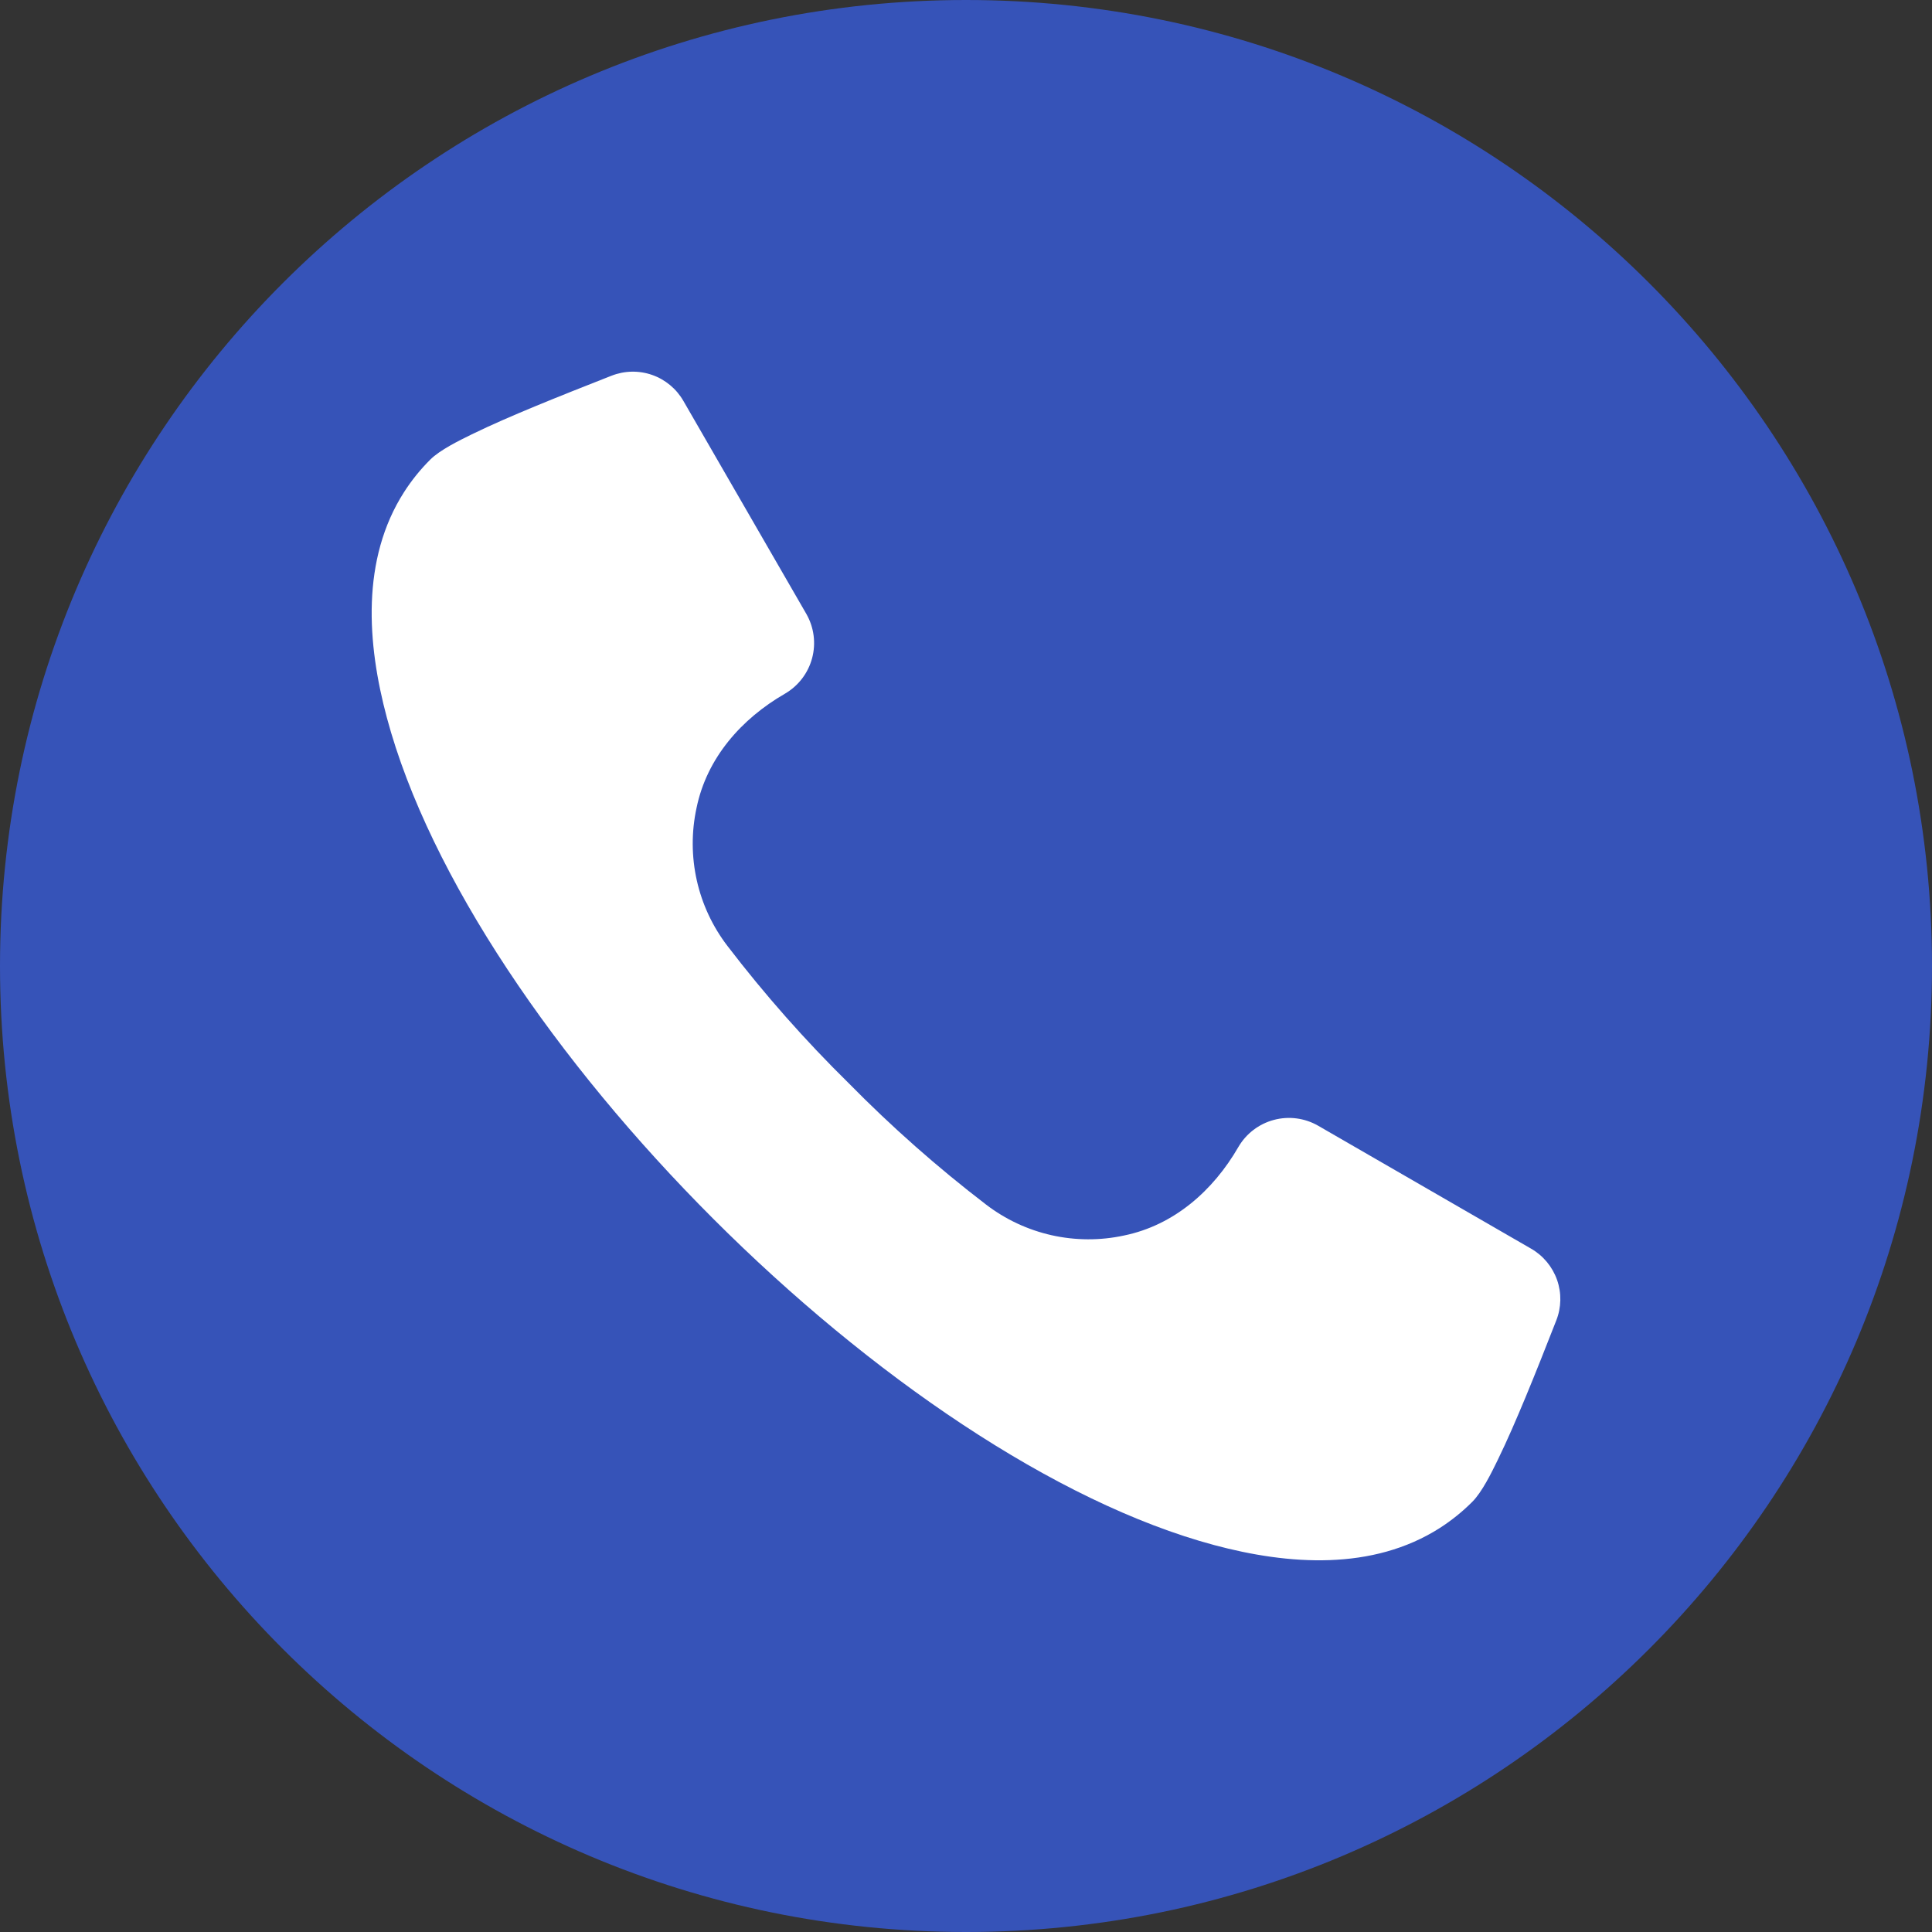
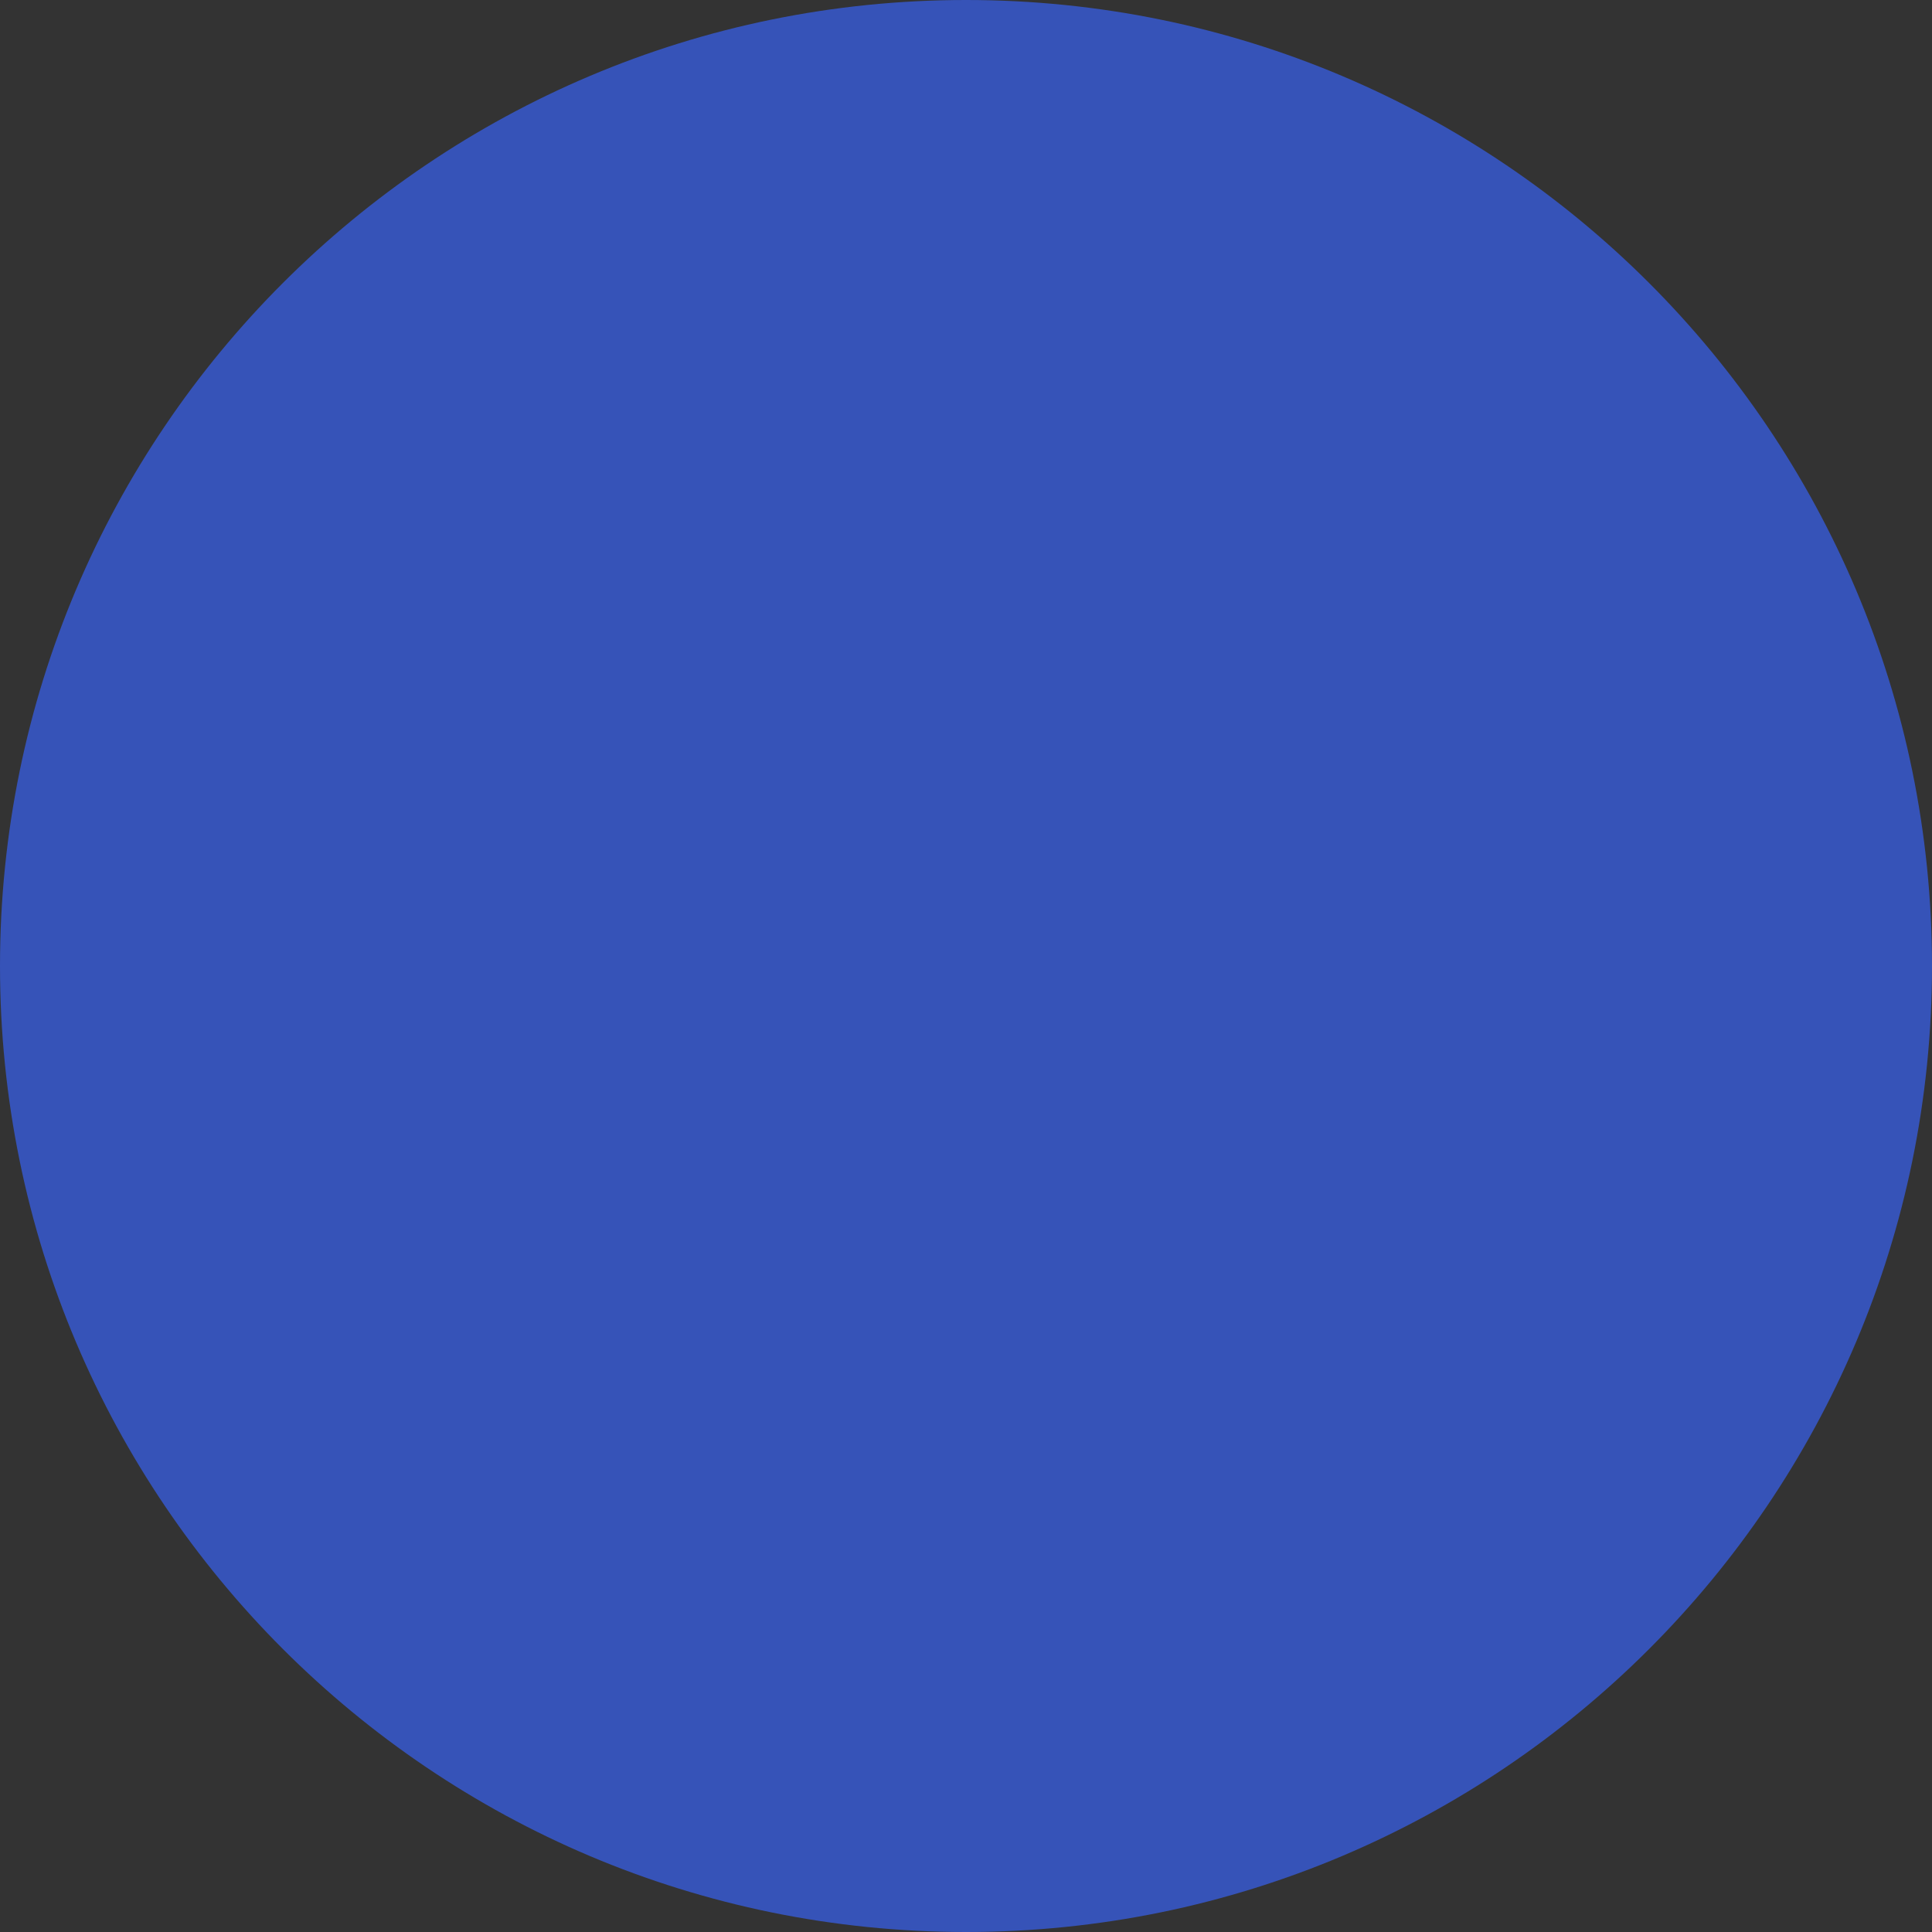
<svg xmlns="http://www.w3.org/2000/svg" width="64" height="64" viewBox="0 0 64 64" fill="none">
  <rect x="0" y="0" width="64" height="64" fill="#333333" stroke="none" />
  <g clip-path="url(#clip0_7717_17860)">
    <path d="M32 64C49.673 64 64 49.673 64 32C64 14.327 49.673 0 32 0C14.327 0 0 14.327 0 32C0 49.673 14.327 64 32 64Z" fill="#3653B8" />
-     <path fill-rule="evenodd" clip-rule="evenodd" d="M51.553 43.743L51.519 43.829C51.197 44.651 50.873 45.473 50.534 46.289C50.242 46.99 49.941 47.694 49.608 48.376C49.409 48.784 49.093 49.428 48.773 49.748C48.448 50.074 48.088 50.364 47.7 50.614C45.467 52.042 42.677 51.841 40.223 51.183C29.685 48.36 15.639 34.314 12.816 23.776C12.158 21.322 11.957 18.53 13.387 16.298C13.636 15.91 13.926 15.551 14.252 15.226C14.571 14.906 15.216 14.591 15.623 14.391C16.306 14.058 17.01 13.757 17.712 13.465C18.527 13.128 19.349 12.803 20.171 12.48L20.256 12.447C20.687 12.277 21.164 12.267 21.602 12.42C22.039 12.573 22.406 12.878 22.637 13.279L26.711 20.337C26.966 20.782 27.034 21.309 26.902 21.804C26.769 22.299 26.446 22.721 26.003 22.979C24.562 23.811 23.413 25.106 23.073 26.767C22.902 27.558 22.906 28.377 23.083 29.167C23.26 29.956 23.608 30.698 24.101 31.34C25.331 32.947 26.673 34.465 28.116 35.884C29.535 37.327 31.054 38.669 32.661 39.9C33.303 40.393 34.044 40.74 34.834 40.918C35.624 41.095 36.443 41.099 37.234 40.928C38.893 40.588 40.19 39.438 41.022 37.997C41.279 37.554 41.702 37.231 42.196 37.099C42.691 36.966 43.218 37.035 43.662 37.289L50.72 41.364C51.121 41.595 51.426 41.962 51.58 42.399C51.733 42.836 51.723 43.313 51.553 43.743Z" fill="white" />
  </g>
  <defs>
    <clipPath id="clip0_7717_17860">
      <rect width="64" height="64" fill="white" />
    </clipPath>
  </defs>
</svg>